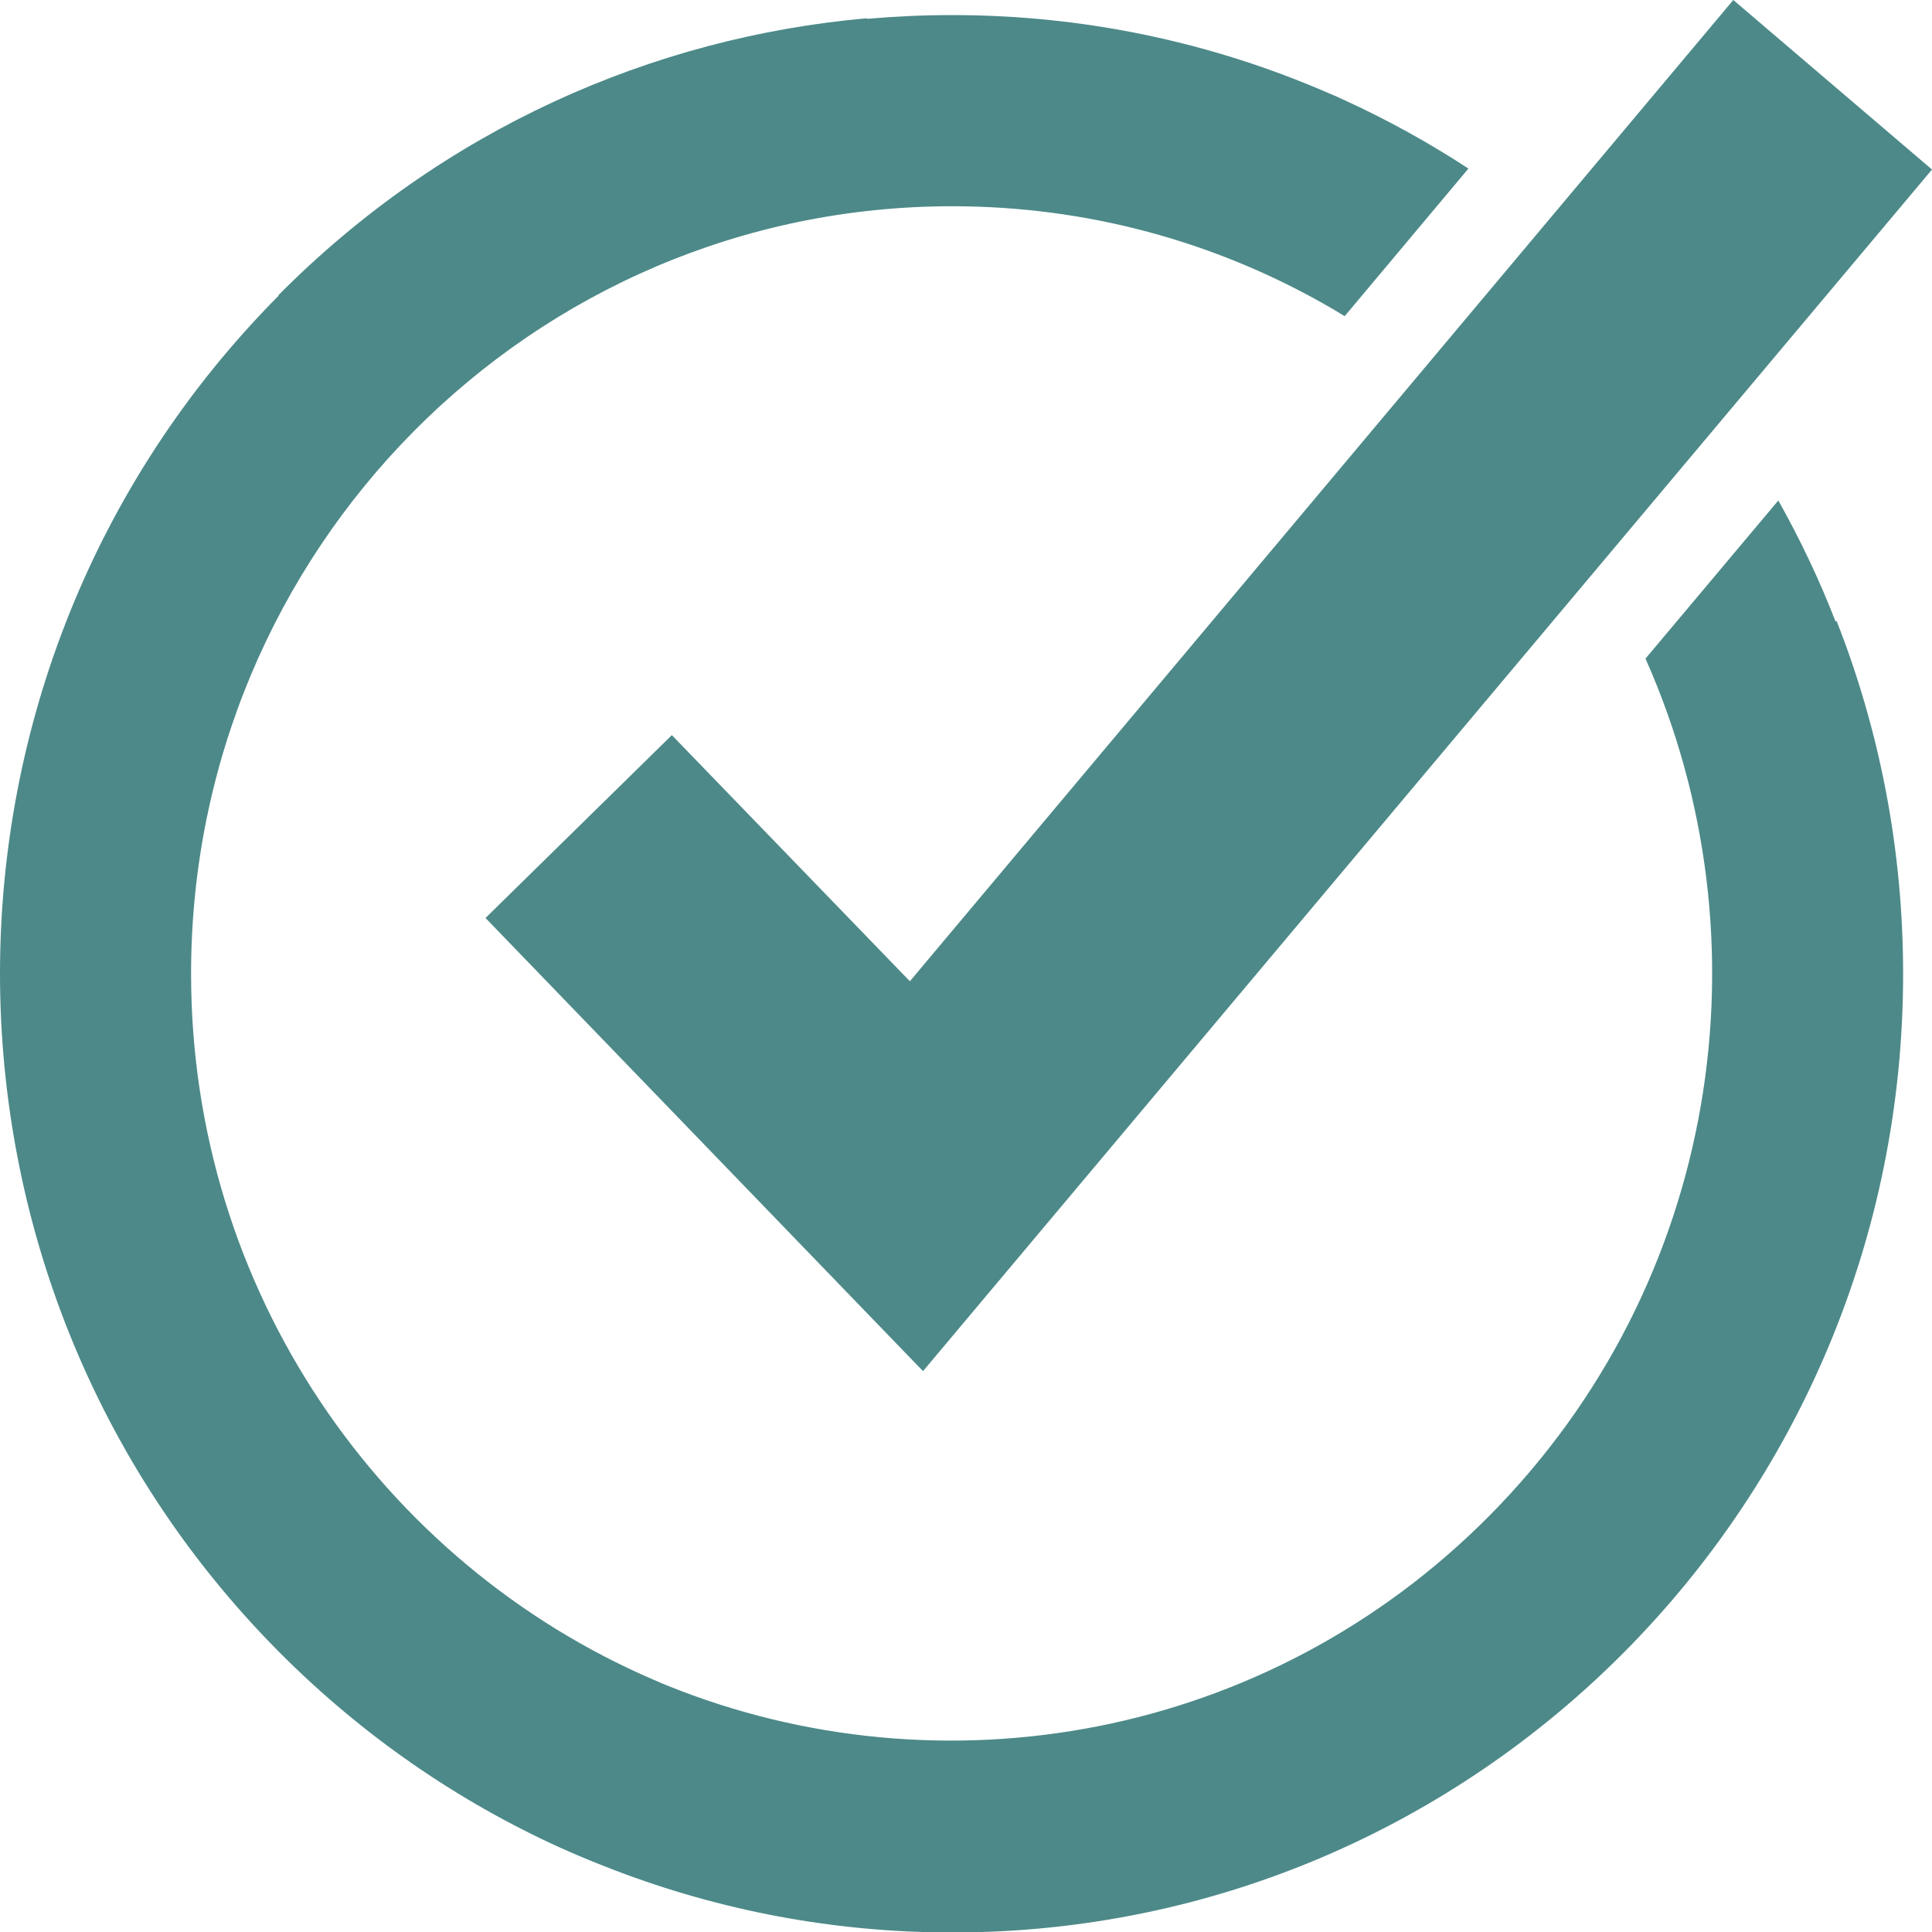
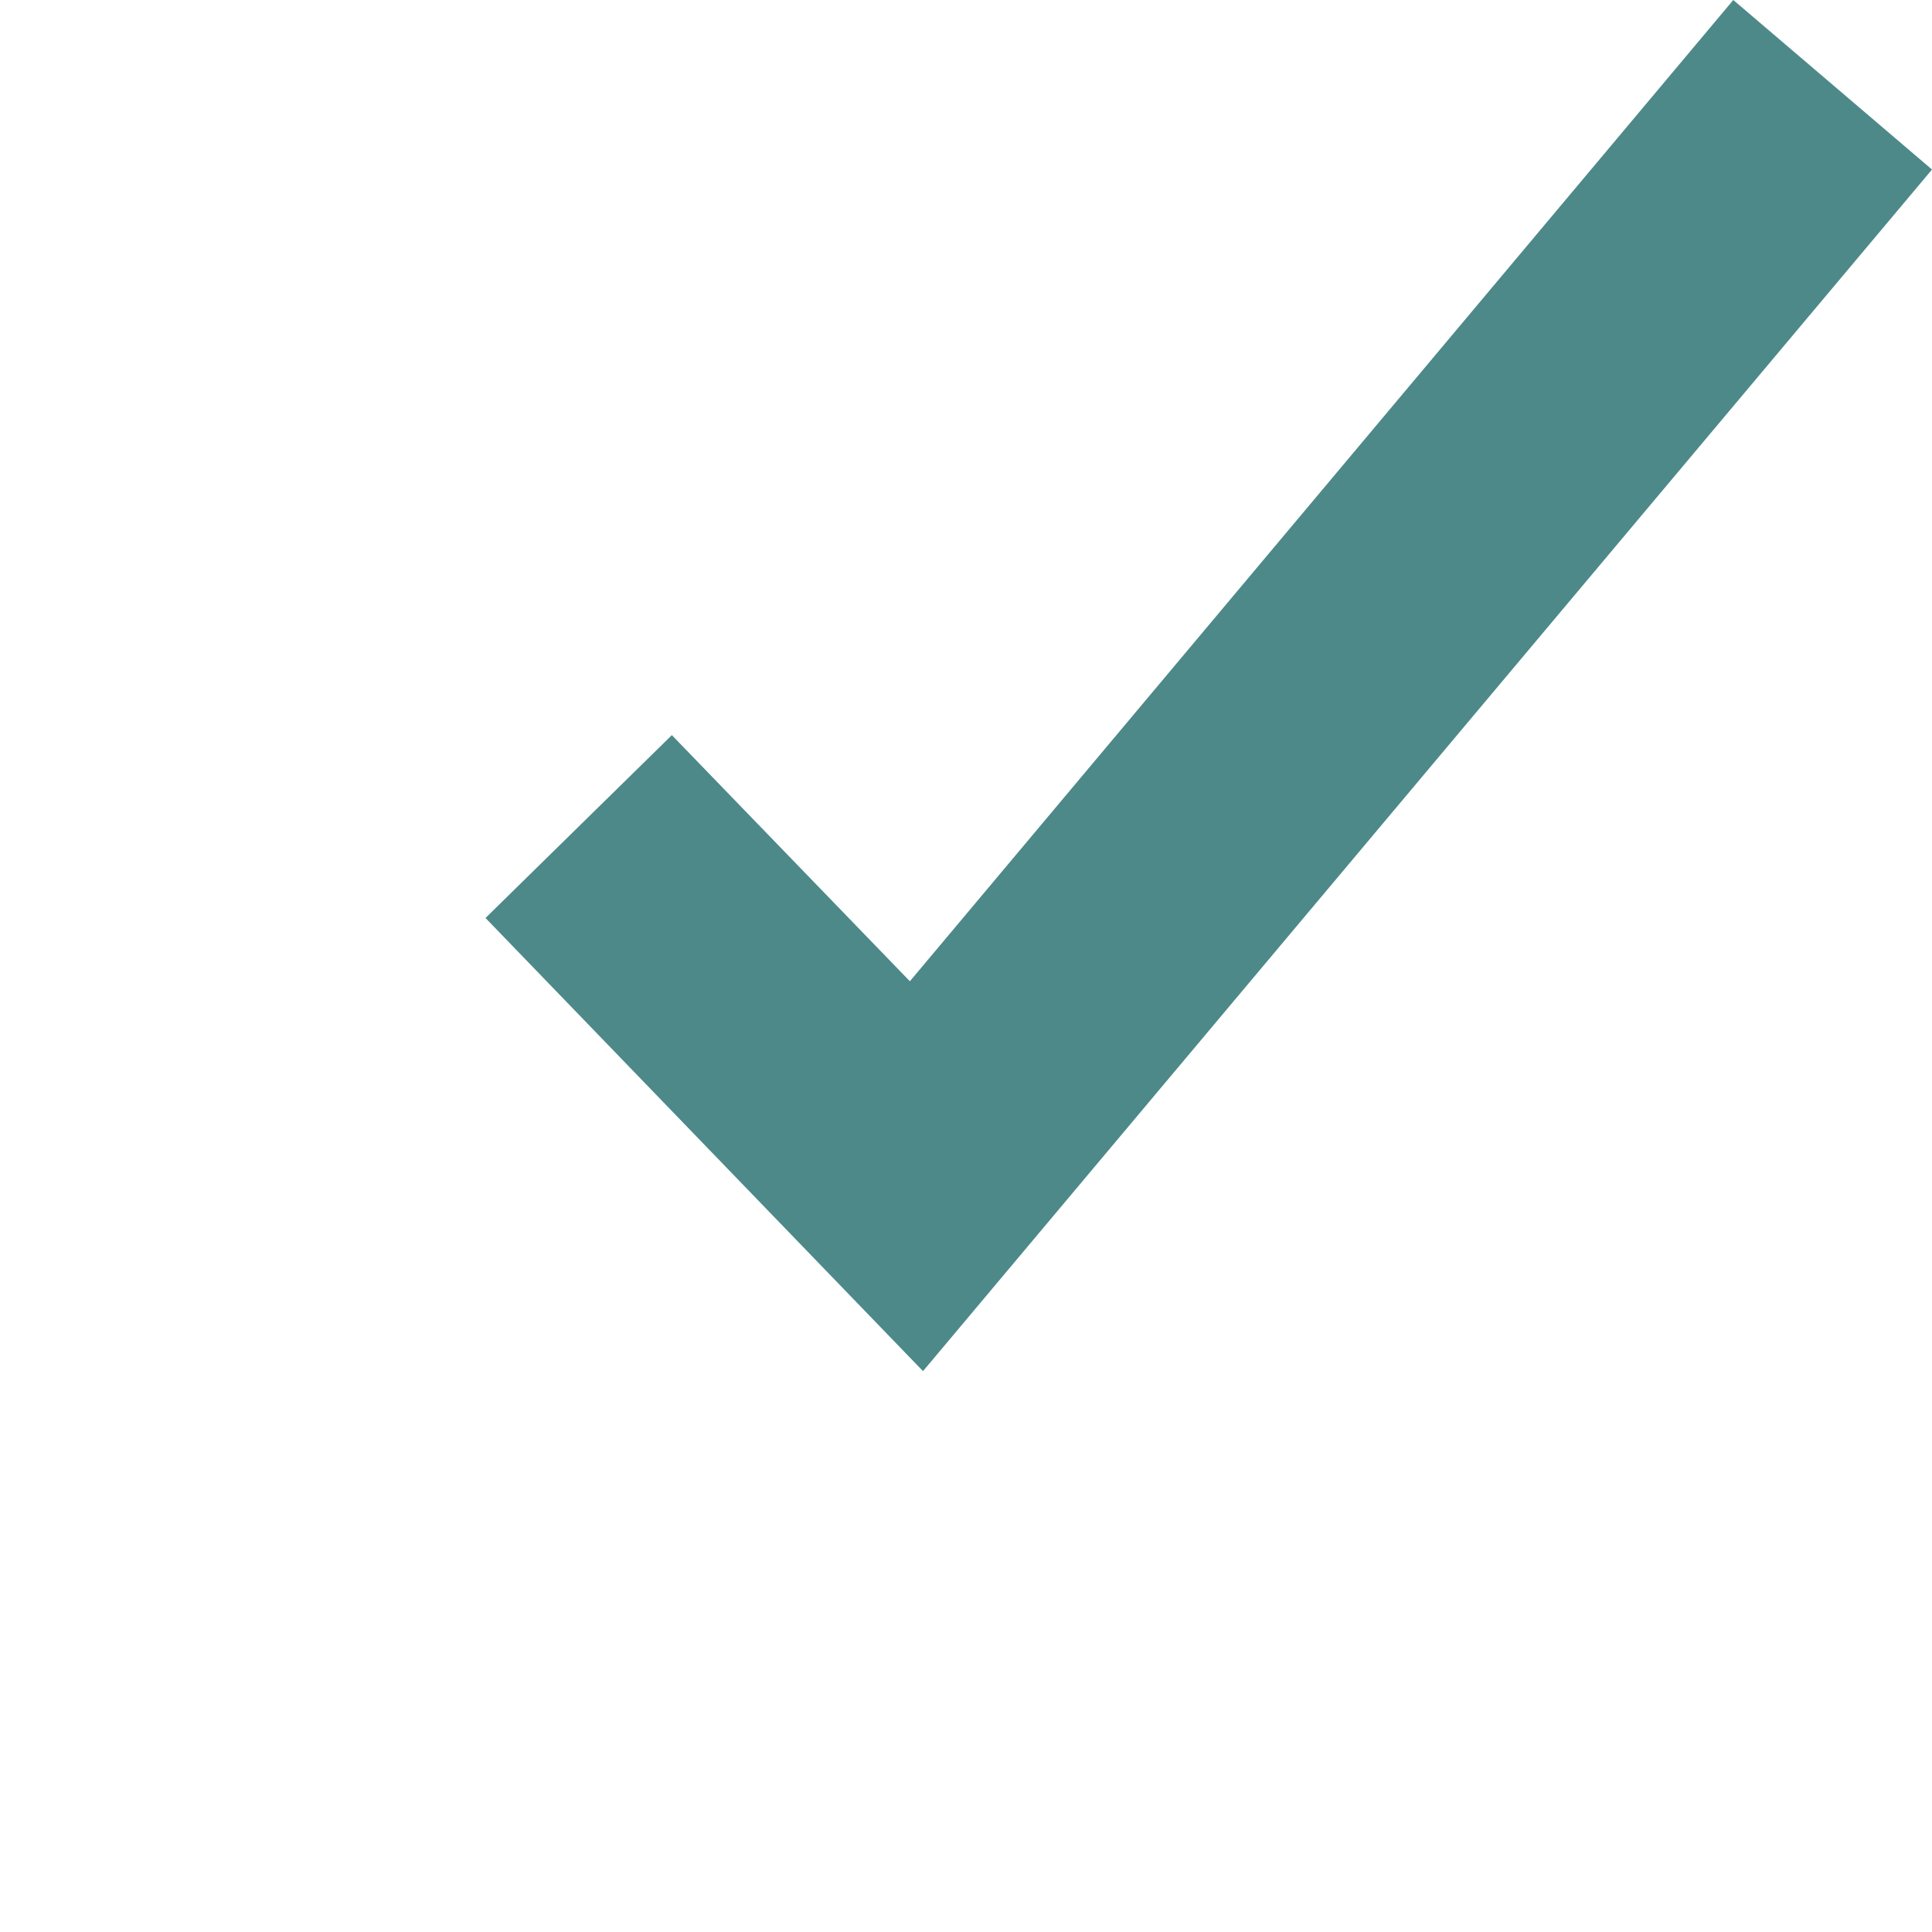
<svg xmlns="http://www.w3.org/2000/svg" width="20" height="20" viewBox="0 0 20 20" fill="none">
  <g clip-path="url(#clip0_2009_307)">
-     <path fill-rule="evenodd" clip-rule="evenodd" d="M2.883 3.055C4.584 1.341 6.752 0.386 8.974 0.189V0.195C9.265 0.17 9.559 0.156 9.857 0.156C11.24 0.156 12.557 0.444 13.751 0.963L13.766 0.969L13.778 0.974C13.805 0.985 13.832 0.998 13.857 1.009L13.888 1.023L13.929 1.042C14.371 1.245 14.796 1.48 15.201 1.745L13.92 3.273C13.851 3.23 13.78 3.189 13.71 3.149C12.571 2.503 11.257 2.135 9.858 2.135C5.506 2.135 1.978 5.692 1.978 10.08C1.978 13.359 3.95 16.175 6.762 17.387C6.787 17.398 6.81 17.408 6.836 17.419C6.859 17.428 6.884 17.44 6.908 17.449C9.748 18.596 13.116 18.011 15.416 15.693C17.797 13.293 18.335 9.741 17.034 6.818L18.409 5.181C18.637 5.587 18.836 6.006 19.002 6.435L19.012 6.427C19.457 7.558 19.701 8.792 19.701 10.082C19.701 15.561 15.295 20.005 9.858 20.005C8.629 20.005 7.452 19.776 6.367 19.362L6.359 19.359C6.297 19.335 6.238 19.311 6.178 19.288C6.146 19.275 6.116 19.262 6.085 19.25C6.054 19.237 6.022 19.223 5.989 19.21C5.929 19.185 5.871 19.158 5.811 19.132L5.803 19.129C4.744 18.648 3.753 17.971 2.883 17.095C-0.961 13.22 -0.961 6.937 2.883 3.062" fill="#4D8989" />
-     <path d="M20 1.755L9.555 14.194L5.026 9.503L6.955 7.61L9.419 10.158L17.943 0L20 1.755Z" fill="#4D8989" />
+     <path d="M20 1.755L9.555 14.194L5.026 9.503L6.955 7.61L9.419 10.158L17.943 0Z" fill="#4D8989" />
  </g>
  <defs>
    <clipPath id="clip0_2009_307">
      <rect width="20" height="20" fill="white" />
    </clipPath>
  </defs>
</svg>